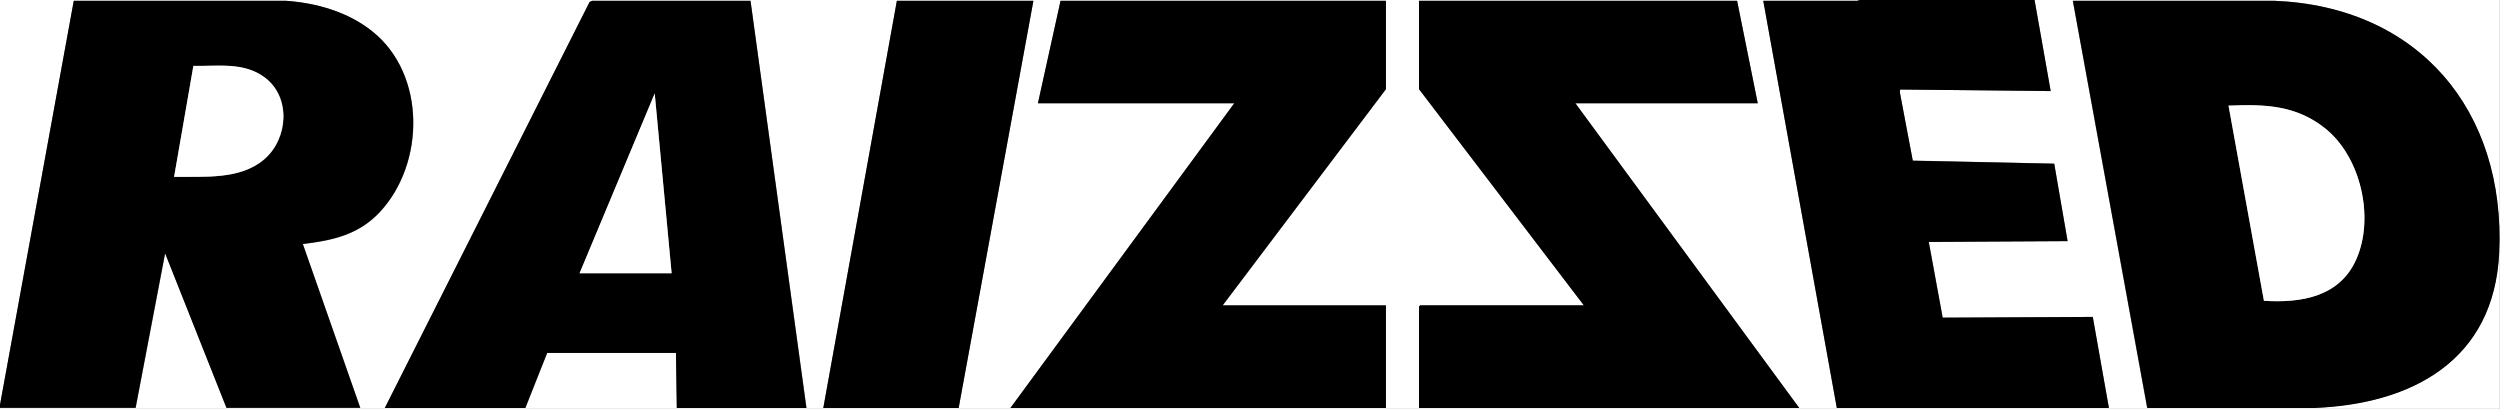
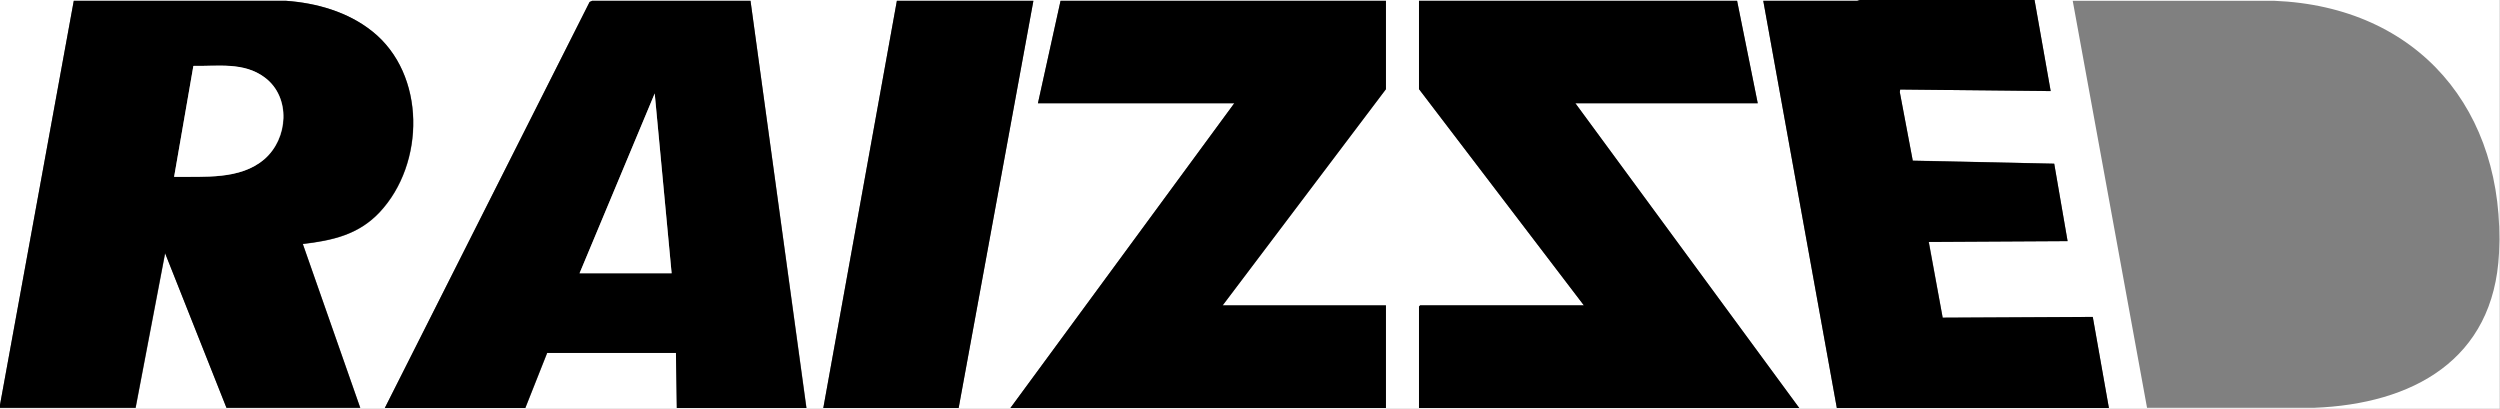
<svg xmlns="http://www.w3.org/2000/svg" id="Laag_1" data-name="Laag 1" viewBox="0 0 127.08 20.78">
  <rect x="0" y="0" width="127.08" height="20.78" fill="#808080" stroke="none" />
  <defs>
    <style>
      .cls-1 {
        fill: #fff;
      }
    </style>
  </defs>
  <path class="cls-1" d="M94.54,0l-.13.04h-4.78s3.74,20.7,3.74,20.7h13.83l-.82-4.63-7.63.03-.7-3.85,7.05-.04-.68-3.93-7.19-.16-.66-3.48.02-.13,7.65.08-.82-4.63h23.65v20.78H0v-.04h6.9s1.5-7.86,1.5-7.86l3.12,7.86h6.8l-2.92-8.33c1.51-.18,2.82-.47,3.9-1.61,2.32-2.47,2.37-7.02-.37-9.2-1.24-.99-2.83-1.45-4.4-1.56H3.75S0,20.58,0,20.58V0h94.54ZM19.56,20.74h7.15l1.11-2.8h6.55l.04,2.8h6.59L38.15.04h-8.05s-.13.06-.13.06l-10.41,20.64ZM52.53.04h-6.94l-3.74,20.7h6.88L52.53.04ZM70.45.04h-16.54l-1.15,5.21h9.98l-11.38,15.49h19.09v-5.21h-8.3l8.3-10.99V.04ZM88.3.04h-16.17v4.49l8.38,10.99h-8.32l-.06.06v5.16h19.33l-11.38-15.49h9.27L88.3.04ZM109.15,20.73h8.47c5.01-.19,9.15-2.43,9.41-7.87.34-7.24-4.09-12.53-11.44-12.82h-10.23s3.78,20.7,3.78,20.7Z" />
  <path d="M0,20.58L3.75.04h10.77c1.57.11,3.16.56,4.4,1.55,2.74,2.18,2.69,6.73.37,9.2-1.07,1.14-2.39,1.43-3.9,1.61l2.92,8.33h-6.8l-3.12-7.86-1.5,7.86H0s0-.16,0-.16ZM8.85,8.99c1.53-.02,3.33.17,4.58-.89s1.37-3.16.03-4.16c-1.07-.79-2.39-.56-3.63-.59l-.98,5.64Z" />
  <polygon points="103.42 0 104.24 4.63 96.59 4.55 96.57 4.68 97.23 8.17 104.42 8.32 105.1 12.26 98.04 12.3 98.75 16.15 106.38 16.11 107.2 20.74 93.37 20.74 89.63 .04 94.41 .04 94.54 0 103.42 0" />
-   <path d="M109.15,20.73L105.37.04h10.23c7.34.29,11.78,5.58,11.44,12.82-.26,5.45-4.4,7.68-9.41,7.88h-8.47ZM115.08,15.29c1.9.12,3.86-.2,4.7-2.12.92-2.11.22-5.18-1.57-6.63-1.48-1.2-3.09-1.24-4.93-1.17l1.8,9.92Z" />
  <path d="M19.56,20.74L29.97.1l.13-.06h8.05s2.84,20.7,2.84,20.7h-6.59l-.04-2.8h-6.55l-1.11,2.8h-7.15ZM34.14,13.89l-.86-9.14-3.82,9.14h4.68Z" />
  <polygon points="88.3 .04 89.35 5.25 80.08 5.25 91.46 20.74 72.13 20.74 72.13 15.58 72.19 15.52 80.51 15.52 72.13 4.53 72.13 .04 88.3 .04" />
  <polygon points="70.45 .04 70.45 4.53 62.15 15.52 70.45 15.52 70.45 20.74 51.36 20.74 62.74 5.25 52.76 5.25 53.91 .04 70.45 .04" />
  <polygon points="52.53 .04 48.73 20.74 41.85 20.74 45.59 .04 52.53 .04" />
  <path class="cls-1" d="M8.85,8.99l.98-5.64c1.25.02,2.57-.21,3.63.59,1.34,1,1.18,3.12-.03,4.16s-3.05.87-4.58.89Z" />
-   <path class="cls-1" d="M115.08,15.29l-1.8-9.92c1.84-.08,3.44-.03,4.93,1.17,1.8,1.45,2.5,4.52,1.57,6.63-.84,1.92-2.8,2.24-4.7,2.12Z" />
  <polygon class="cls-1" points="34.14 13.89 29.46 13.89 33.28 4.75 34.14 13.89" />
</svg>